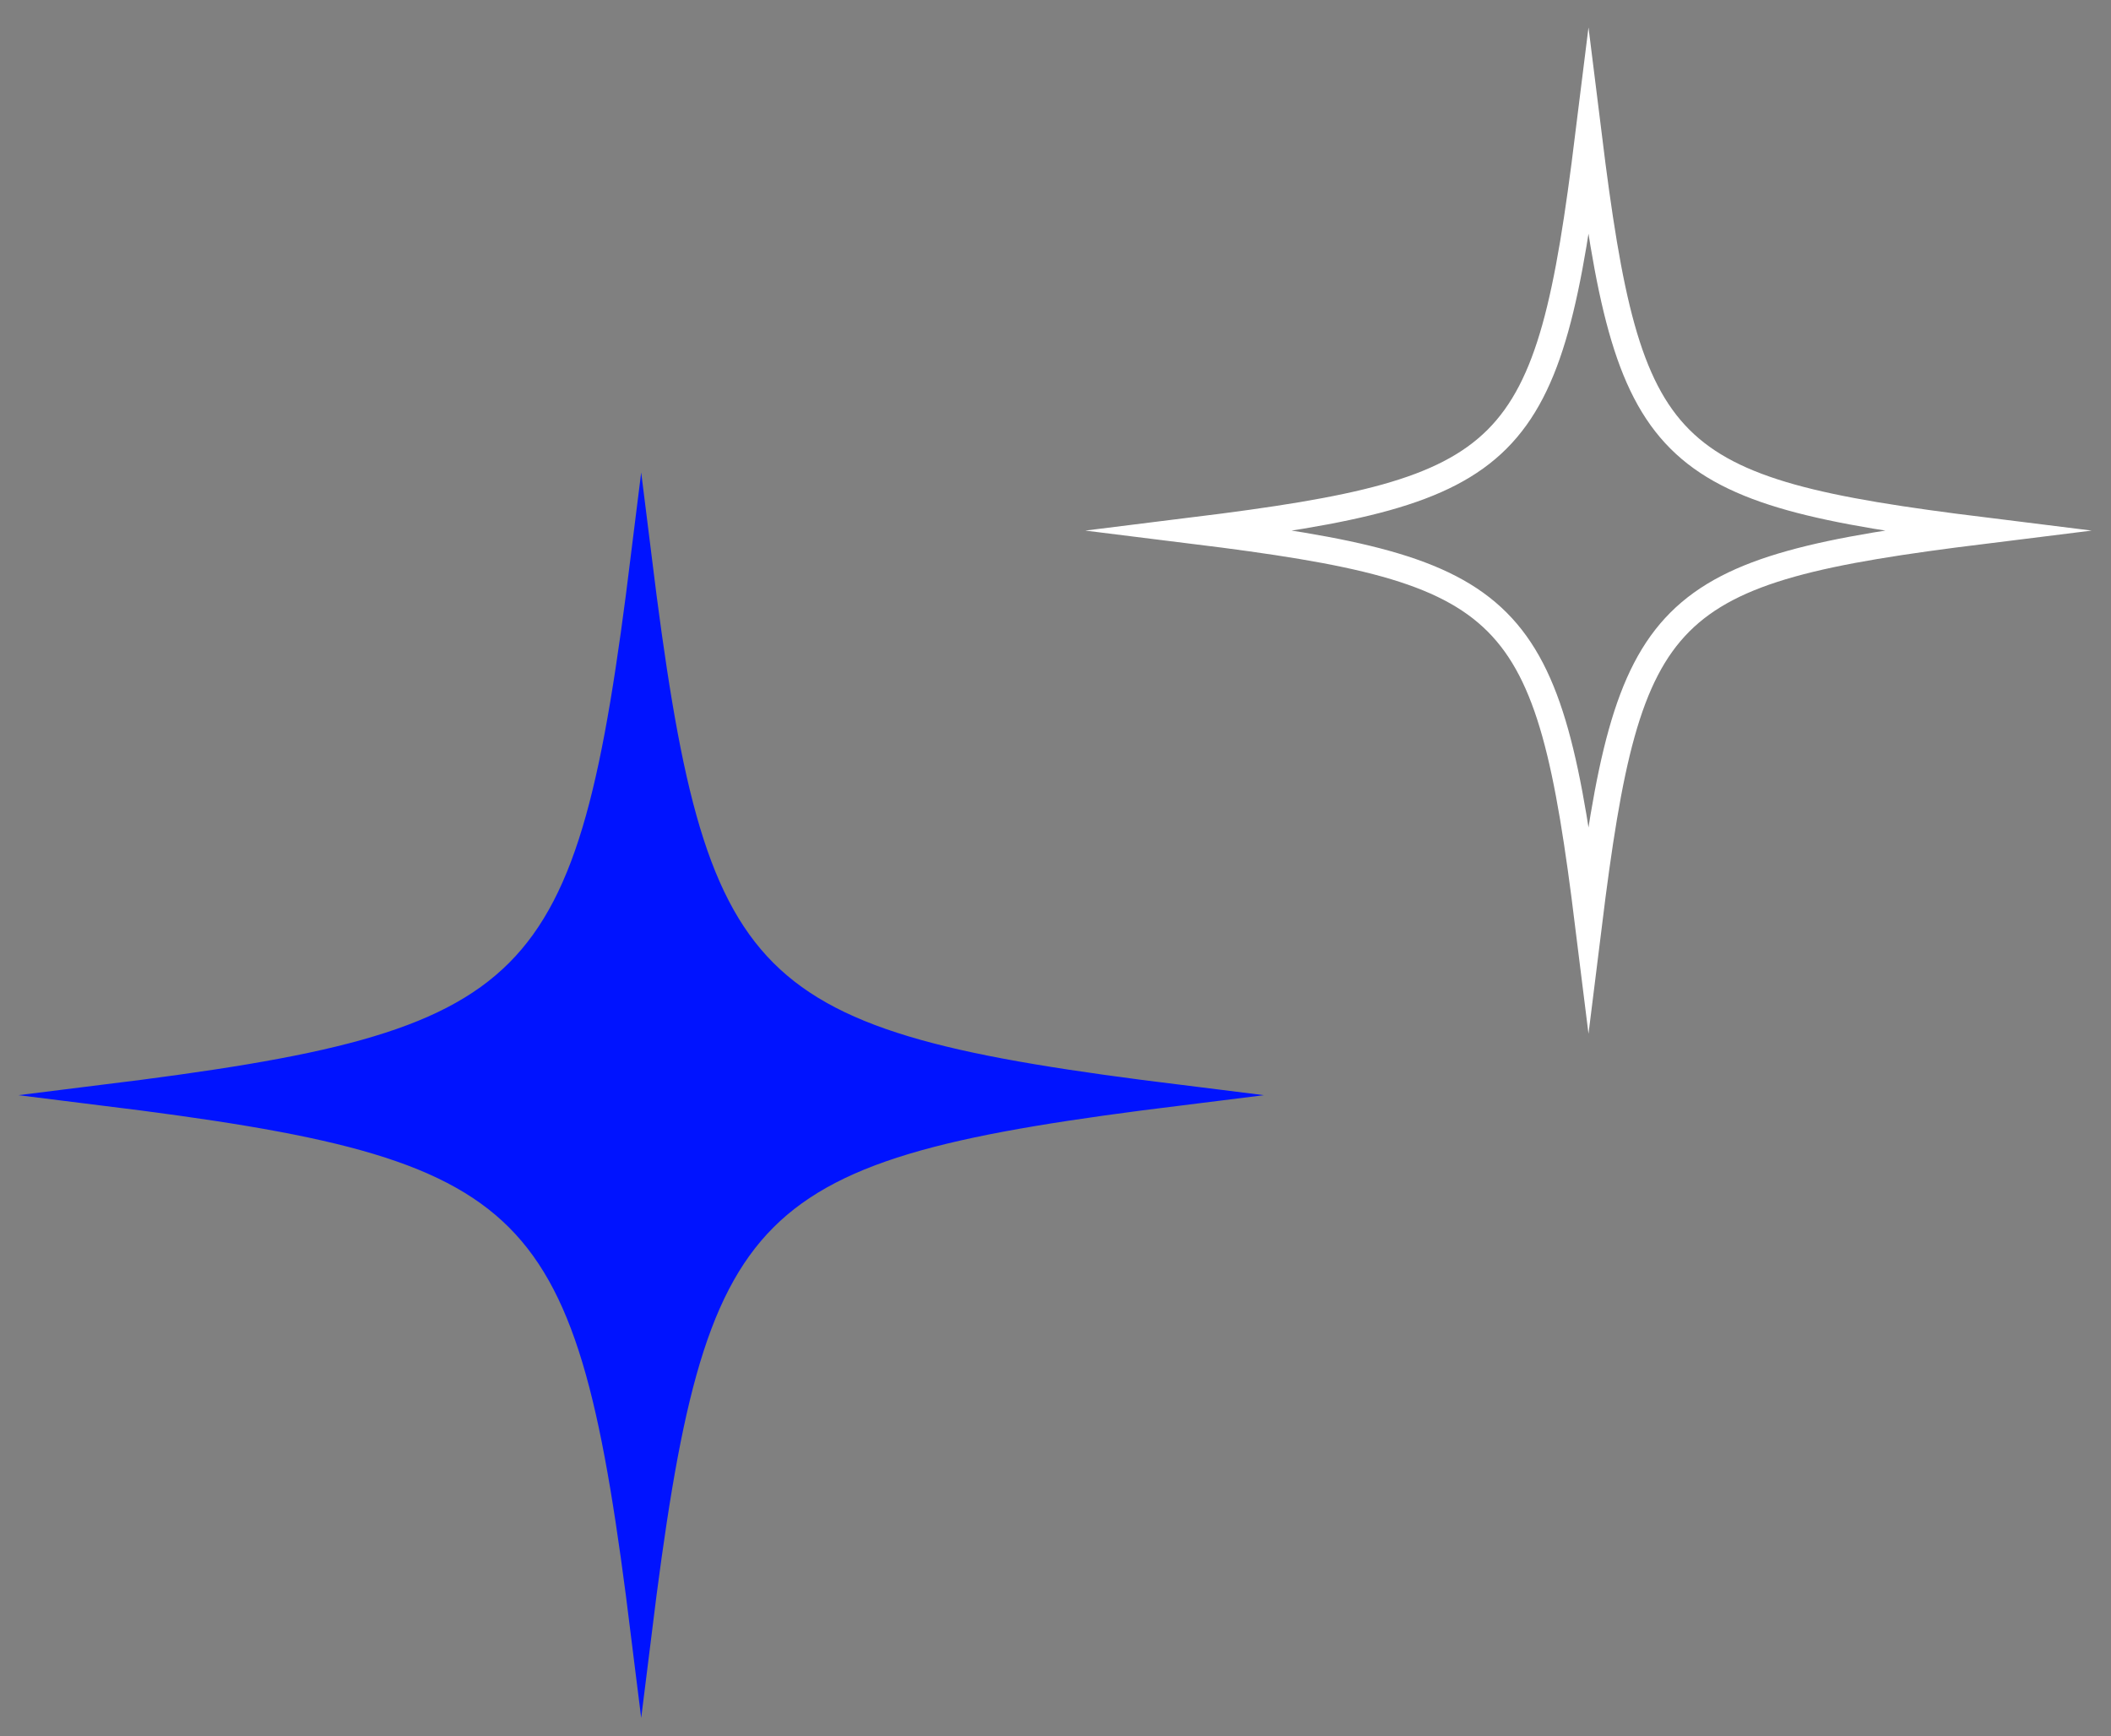
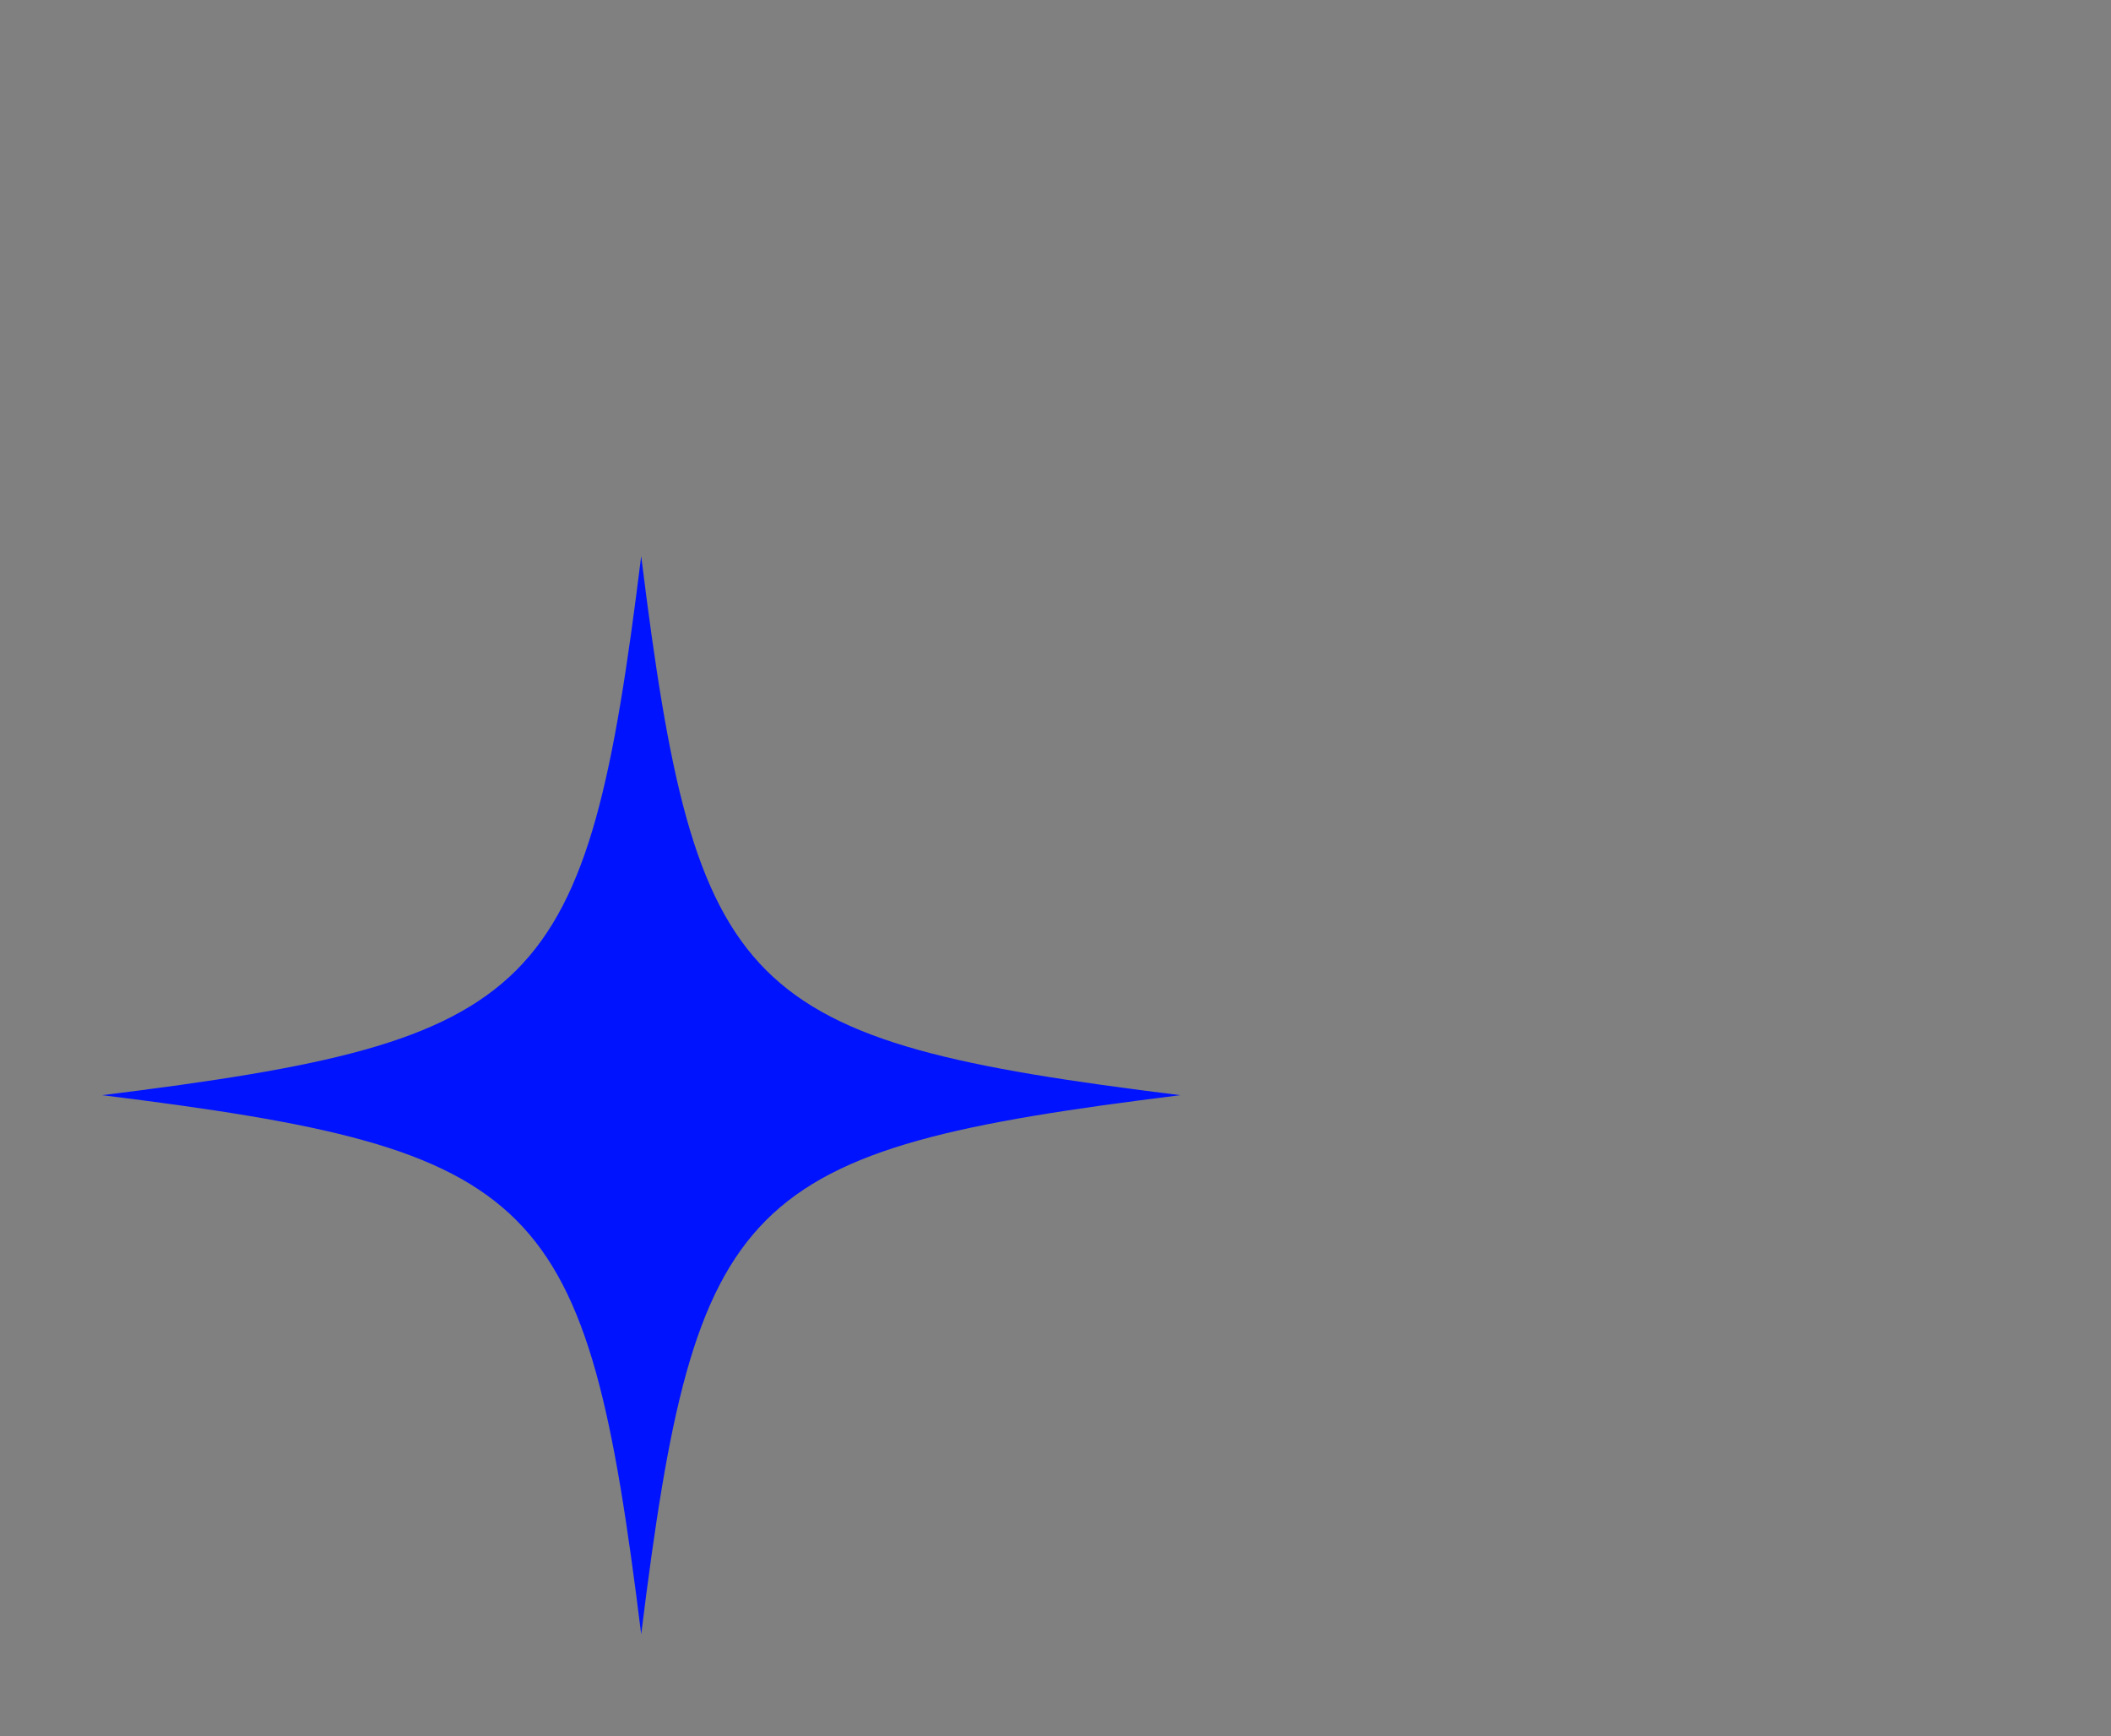
<svg xmlns="http://www.w3.org/2000/svg" width="62" height="51" viewBox="0 0 62 51" fill="none">
  <rect x="0" y="0" width="62" height="51" fill="#808080" stroke="none" />
-   <path d="M58.238 15.584C48.779 16.758 47.828 17.708 46.654 27.168C45.48 17.708 44.53 16.758 35.07 15.584C44.53 14.41 45.48 13.46 46.654 4C47.828 13.46 48.779 14.41 58.238 15.584Z" stroke="white" stroke-width="0.787" stroke-miterlimit="10" />
  <path d="M34.665 32.167C21.738 33.771 20.436 35.072 18.832 48C17.229 35.072 15.928 33.771 3 32.167C15.928 30.564 17.229 29.262 18.832 16.335C20.436 29.262 21.738 30.564 34.665 32.167Z" fill="#0013FF" />
-   <path d="M34.665 32.167C21.738 33.771 20.436 35.072 18.832 48C17.229 35.072 15.928 33.771 3 32.167C15.928 30.564 17.229 29.262 18.832 16.335C20.436 29.262 21.738 30.564 34.665 32.167Z" stroke="#0013FF" stroke-width="0.605" stroke-miterlimit="10" />
</svg>